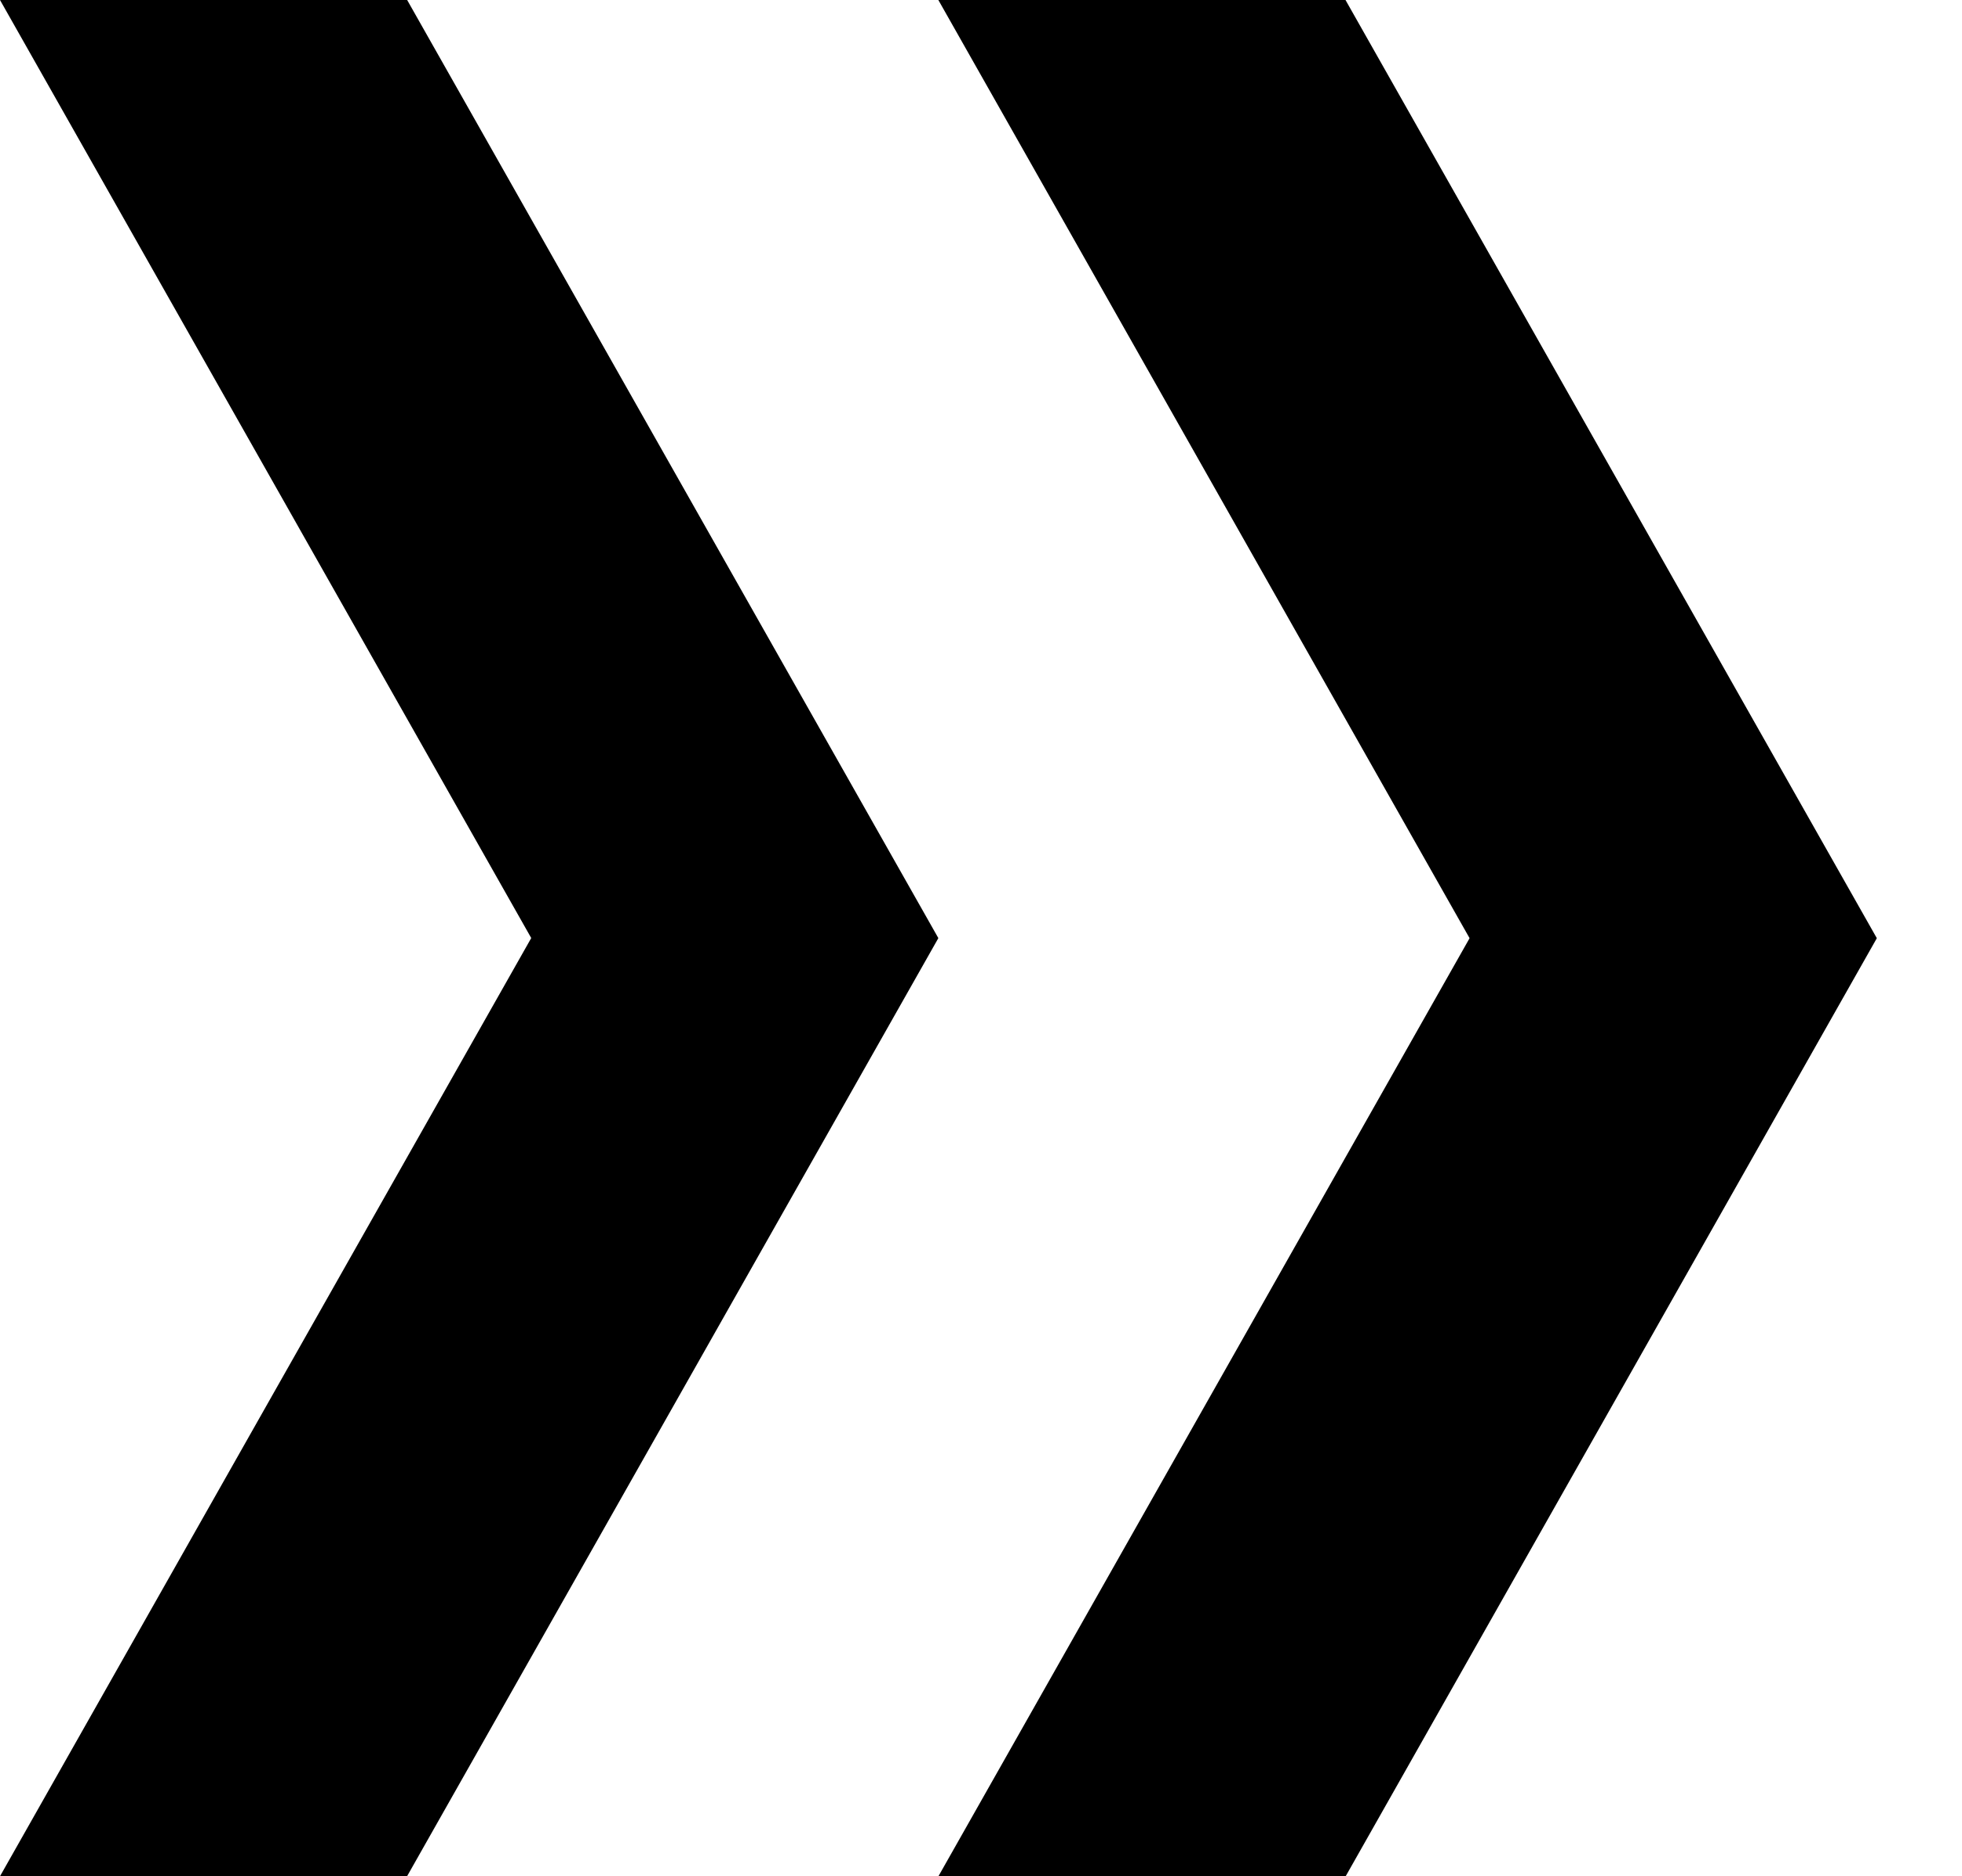
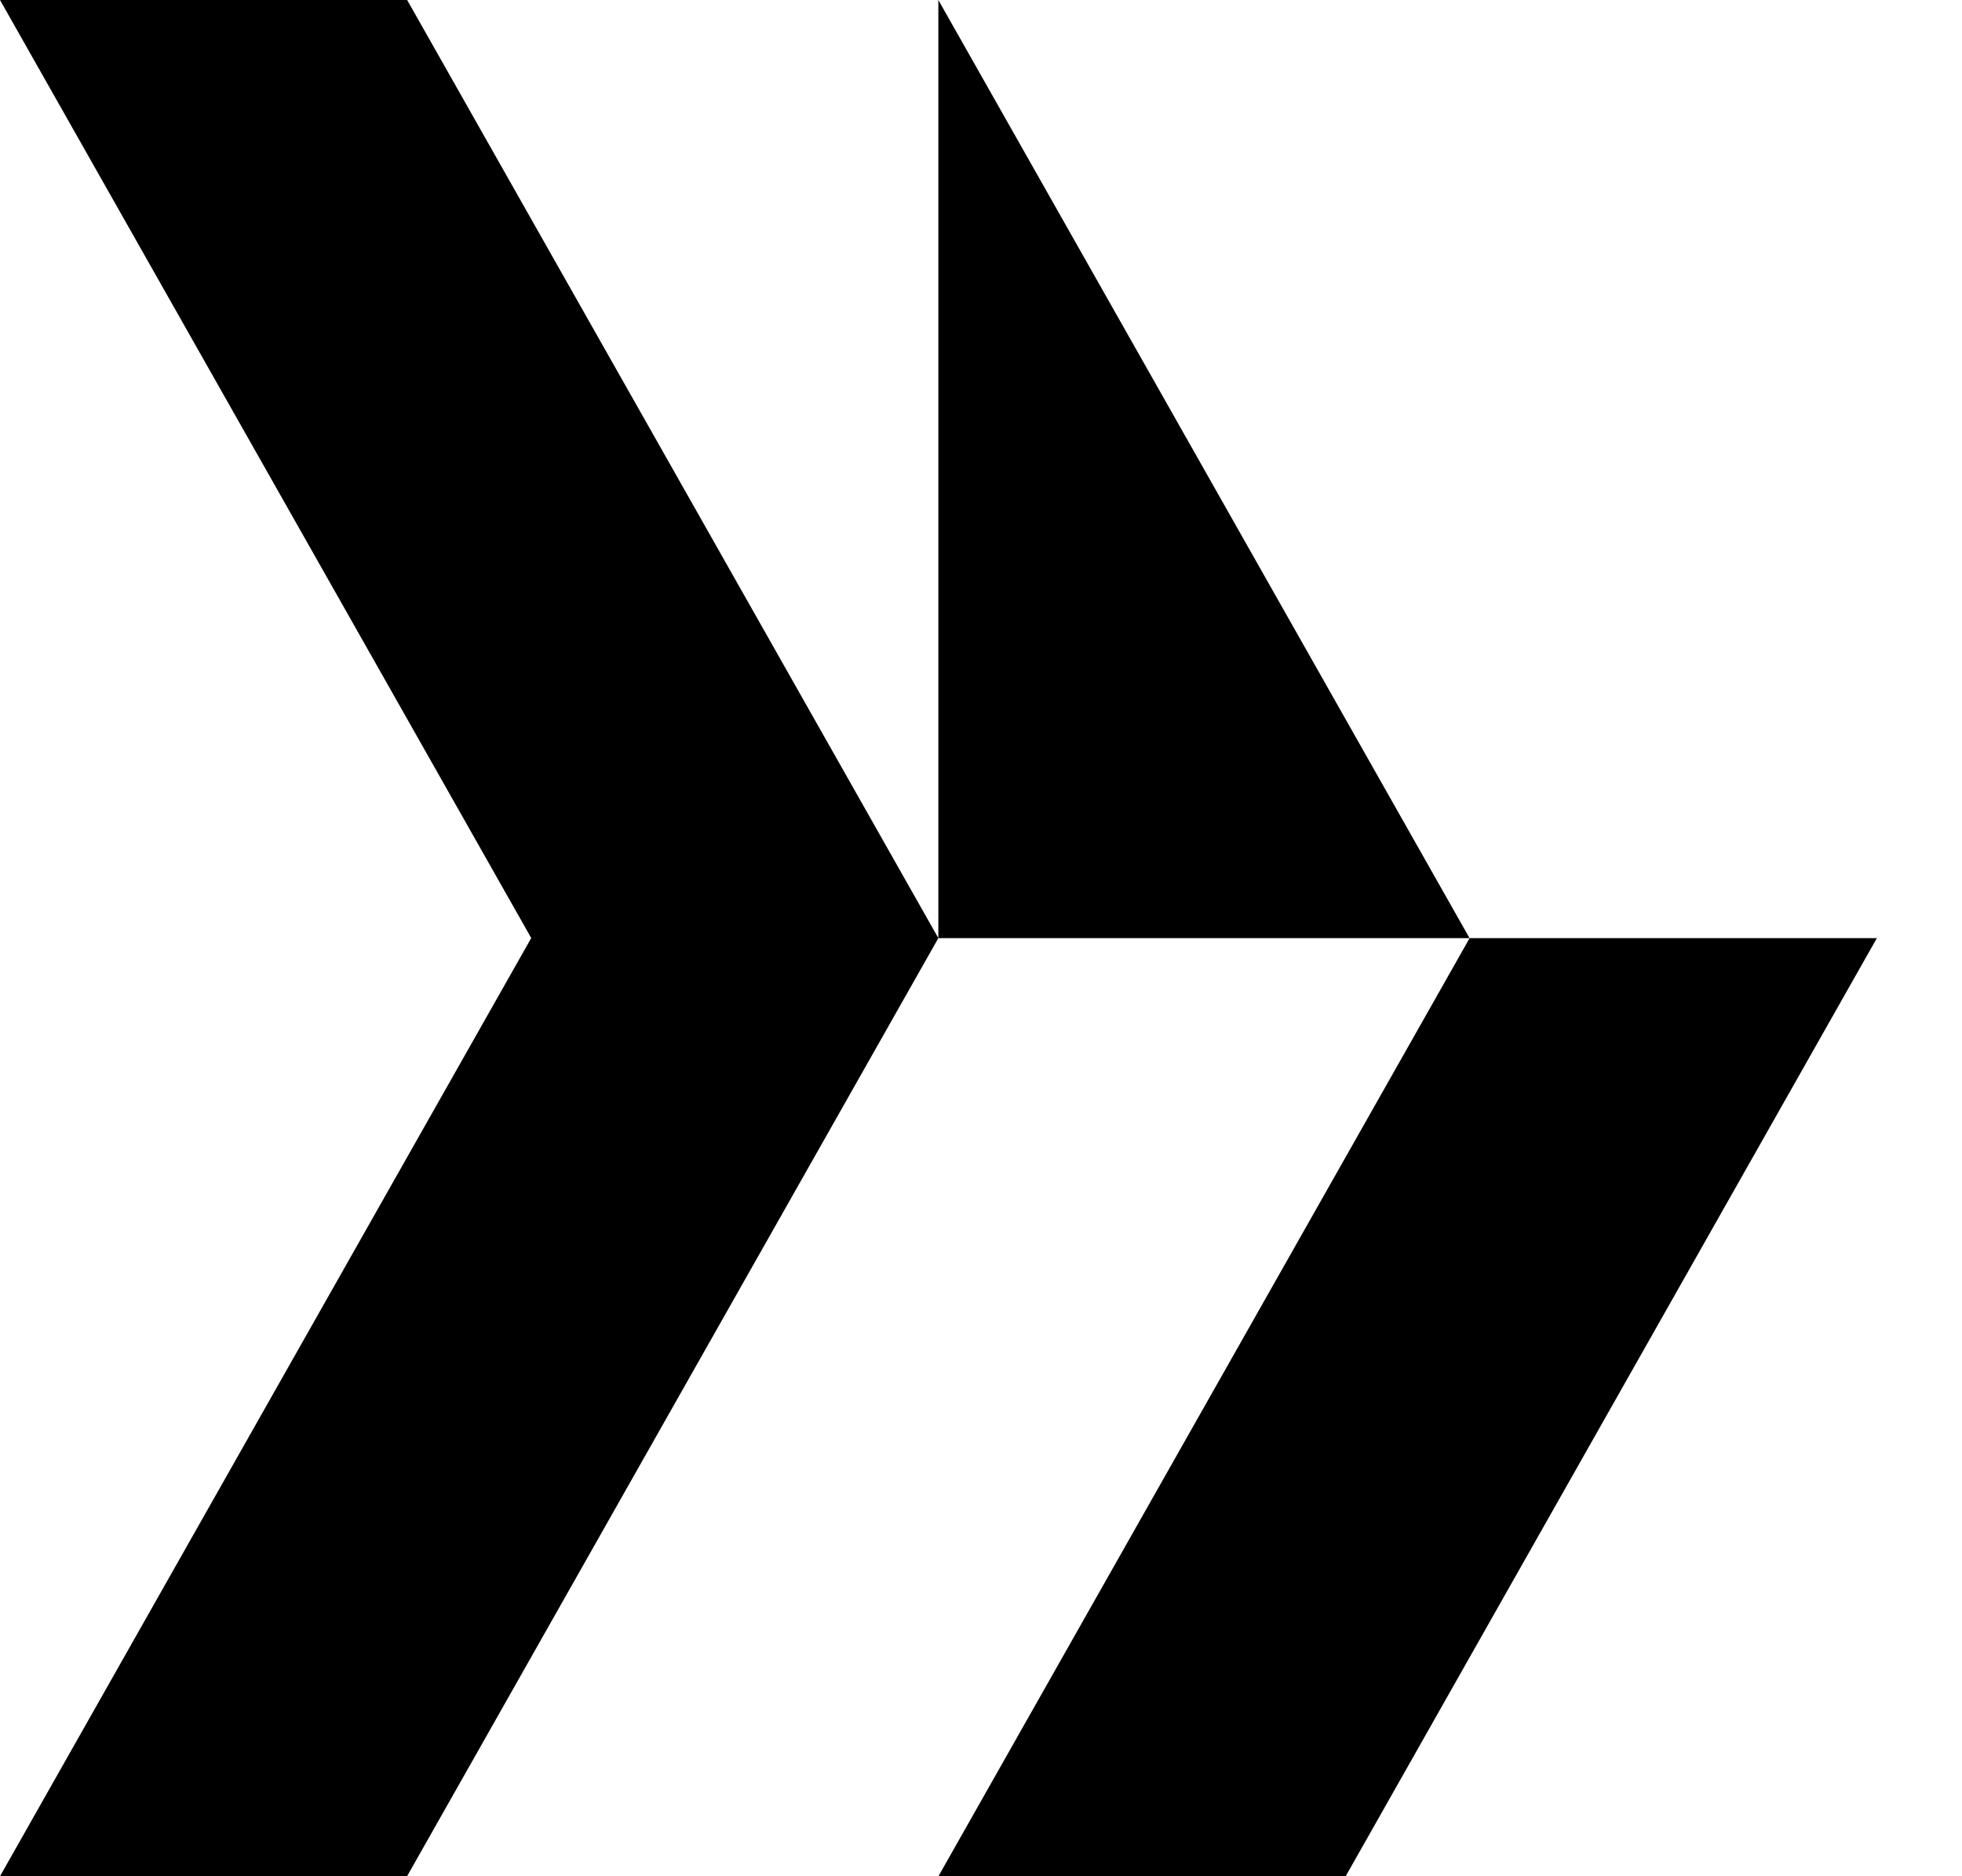
<svg xmlns="http://www.w3.org/2000/svg" width="23" height="22" fill="none">
-   <path fill-rule="evenodd" clip-rule="evenodd" d="M11 0l6.227 11h4.774L15.773 0H11zm4.775 22l6.227-11h-4.774l-6.227 11h4.774zM0 0l6.228 11H11L4.773 0H0zm4.772 22L11 11H6.227L0 22h4.772z" fill="#000" />
+   <path fill-rule="evenodd" clip-rule="evenodd" d="M11 0l6.227 11h4.774H11zm4.775 22l6.227-11h-4.774l-6.227 11h4.774zM0 0l6.228 11H11L4.773 0H0zm4.772 22L11 11H6.227L0 22h4.772z" fill="#000" />
</svg>